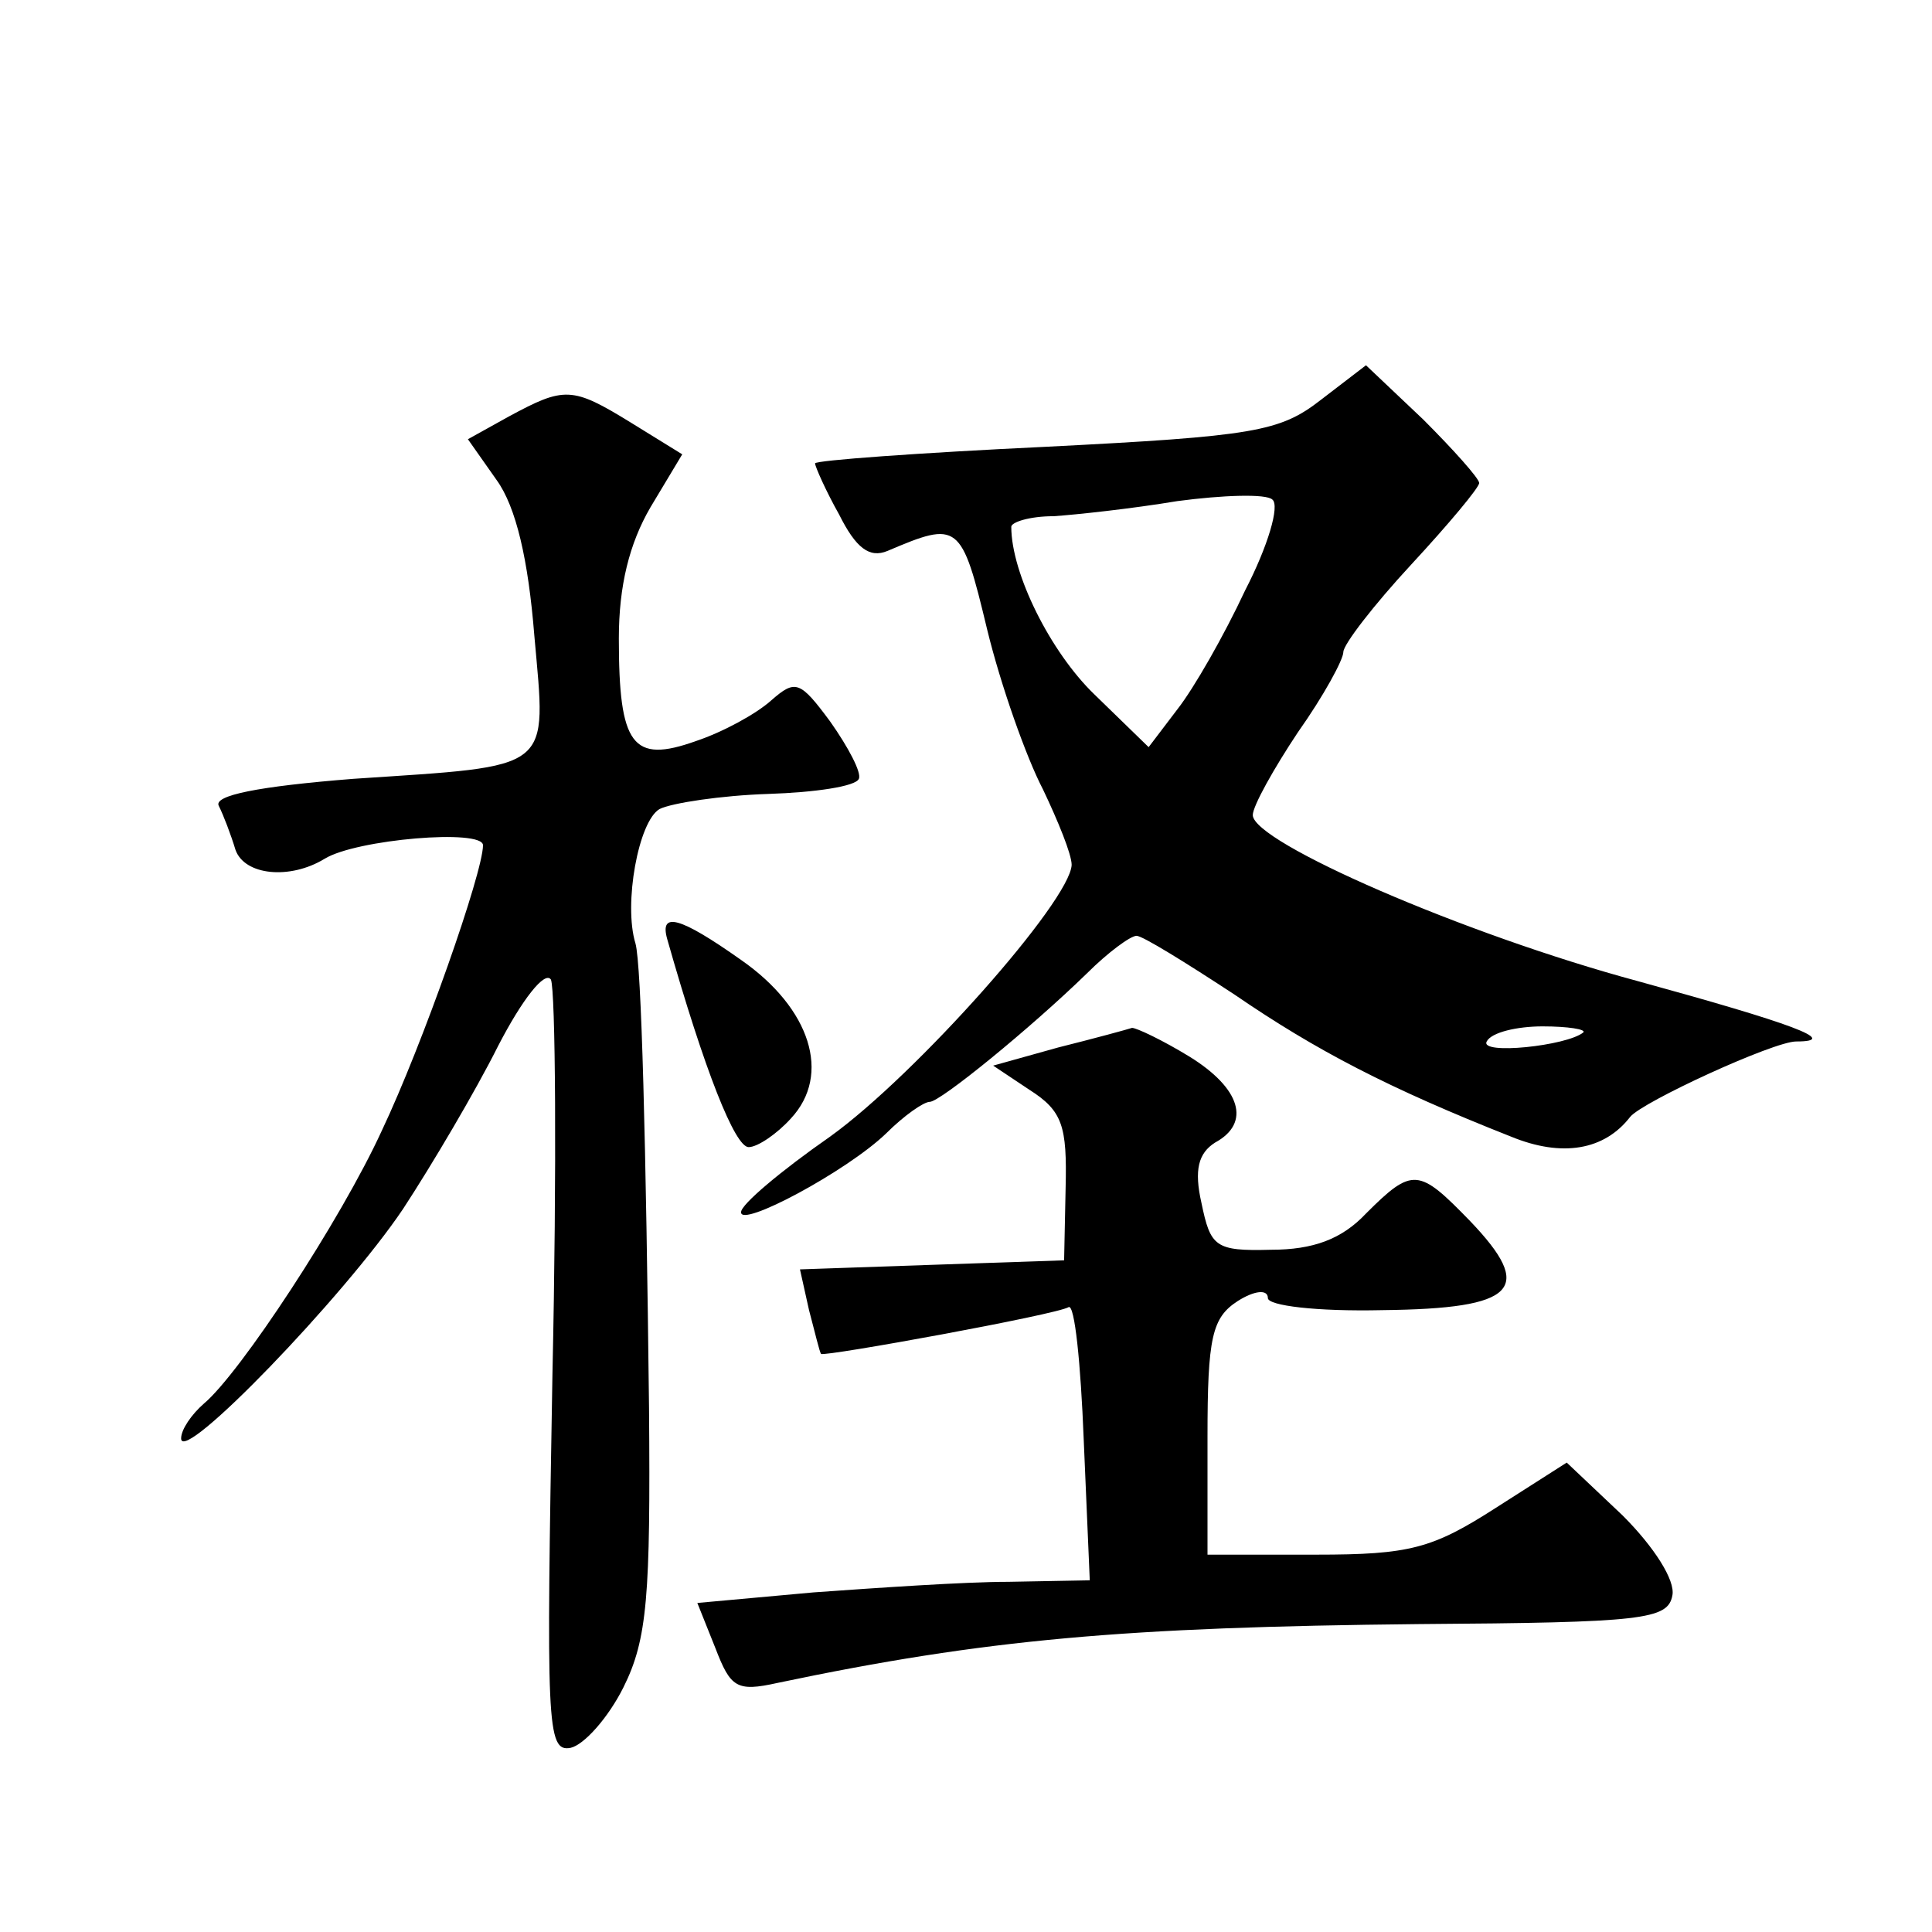
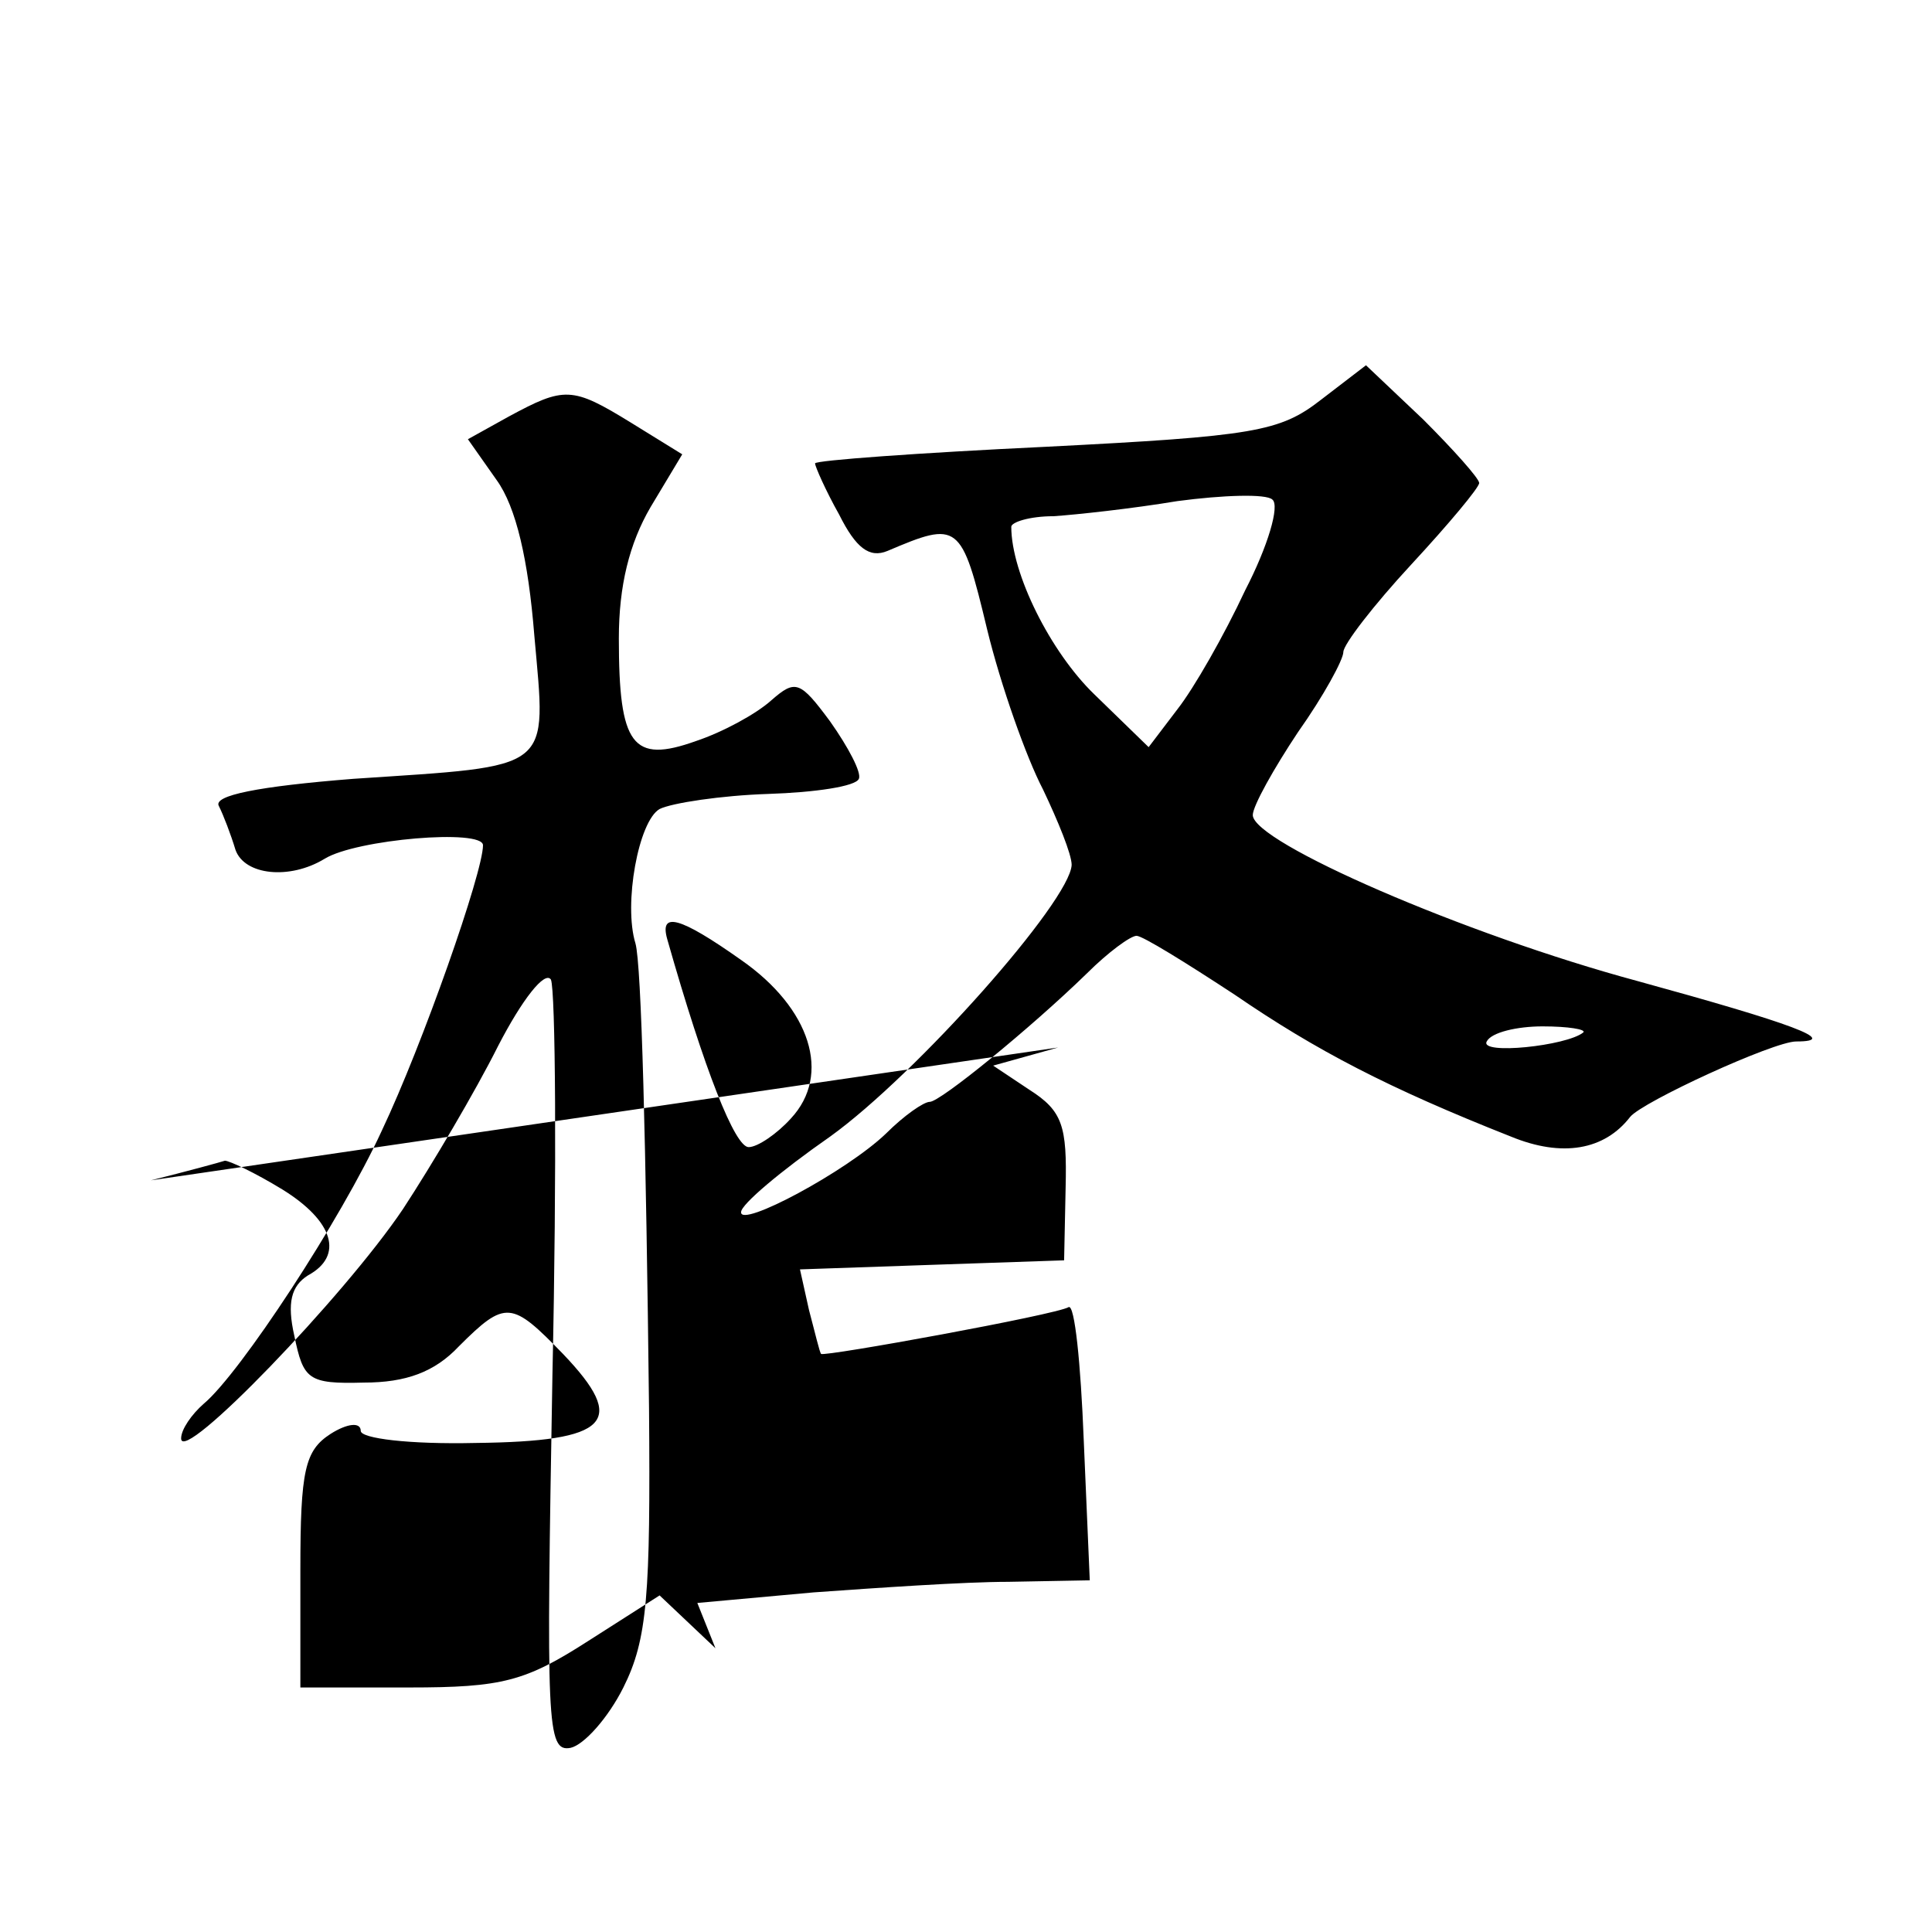
<svg xmlns="http://www.w3.org/2000/svg" version="1.0" width="128pt" height="128pt" viewBox="0 0 128 128" preserveAspectRatio="xMidYMid meet">
  <g transform="translate(0,128) scale(0.1,-0.1)" fill="#0" stroke="none">
-     <path d="M875 1015 c-27 -21 -44 -24 -182 -31 -84 -4 -153 -9 -153 -11 0 -2 7 -18 16 -34 11 -22 20 -29 32 -24 47 20 49 19 66 -52 9 -37 26 -85 37 -106 10 -21 19 -43 19 -50 -1 -24 -103 -139 -160 -180 -33 -23 -59 -45 -59 -50 -1 -11 70 27 96 52 12 12 25 21 29 21 7 0 67 49 104 85 14 14 29 25 33 25 4 0 33 -18 65 -39 54 -37 102 -62 183 -94 34 -14 62 -9 79 13 8 10 95 50 110 50 30 0 -3 12 -105 40 -115 31 -255 92 -255 110 0 6 14 31 30 55 17 24 30 48 30 53 0 5 20 31 45 58 25 27 45 51 45 54 0 3 -17 22 -37 42 l-38 36 -30 -23z m-50 -126 c-14 -30 -34 -65 -45 -79 l-19 -25 -36 35 c-29 28 -55 80 -55 111 0 3 12 7 28 7 15 1 52 5 82 10 30 4 59 5 63 1 5 -4 -3 -31 -18 -60z m224 -293 c-11 -9 -69 -15 -64 -6 3 6 20 10 37 10 17 0 29 -2 27 -4z M337 1004 l-27 -15 19 -27 c13 -18 21 -53 25 -103 8 -91 14 -86 -120 -95 -63 -5 -93 -11 -89 -18 3 -6 8 -19 11 -29 6 -17 36 -20 59 -6 21 13 105 20 105 9 0 -18 -40 -132 -67 -189 -27 -59 -94 -161 -118 -181 -8 -7 -15 -17 -15 -23 0 -18 108 94 147 152 19 29 48 78 63 108 16 31 31 50 35 44 3 -7 4 -124 1 -262 -4 -231 -4 -250 12 -247 9 2 25 20 35 40 16 32 18 61 17 185 -2 175 -5 294 -9 308 -8 26 2 81 16 89 8 4 41 9 72 10 31 1 58 5 60 10 2 4 -7 21 -19 38 -20 27 -23 28 -39 14 -10 -9 -32 -21 -50 -27 -42 -15 -51 -3 -51 68 0 35 7 63 21 87 l21 35 -34 21 c-39 24 -44 24 -81 4z M442 658 c25 -88 45 -138 54 -138 6 0 19 9 28 19 27 29 13 73 -33 105 -41 29 -54 32 -49 14z M701 586 l-43 -12 24 -16 c22 -14 25 -24 24 -65 l-1 -48 -88 -3 -87 -3 6 -27 c4 -15 7 -28 8 -29 2 -2 156 26 164 31 4 2 8 -37 10 -88 l4 -93 -54 -1 c-29 0 -87 -4 -129 -7 l-77 -7 12 -30 c10 -26 14 -29 41 -23 138 29 230 37 425 39 149 1 165 3 168 19 2 10 -12 32 -33 53 l-37 35 -47 -30 c-42 -27 -57 -31 -119 -31 l-72 0 0 78 c0 66 3 79 20 90 11 7 20 8 20 2 0 -5 32 -9 76 -8 89 1 101 14 58 59 -34 35 -38 36 -69 5 -16 -17 -35 -24 -63 -24 -37 -1 -40 2 -46 31 -5 22 -2 33 9 40 24 13 17 36 -17 57 -18 11 -35 19 -38 19 -3 -1 -25 -7 -49 -13z" />
+     <path d="M875 1015 c-27 -21 -44 -24 -182 -31 -84 -4 -153 -9 -153 -11 0 -2 7 -18 16 -34 11 -22 20 -29 32 -24 47 20 49 19 66 -52 9 -37 26 -85 37 -106 10 -21 19 -43 19 -50 -1 -24 -103 -139 -160 -180 -33 -23 -59 -45 -59 -50 -1 -11 70 27 96 52 12 12 25 21 29 21 7 0 67 49 104 85 14 14 29 25 33 25 4 0 33 -18 65 -39 54 -37 102 -62 183 -94 34 -14 62 -9 79 13 8 10 95 50 110 50 30 0 -3 12 -105 40 -115 31 -255 92 -255 110 0 6 14 31 30 55 17 24 30 48 30 53 0 5 20 31 45 58 25 27 45 51 45 54 0 3 -17 22 -37 42 l-38 36 -30 -23z m-50 -126 c-14 -30 -34 -65 -45 -79 l-19 -25 -36 35 c-29 28 -55 80 -55 111 0 3 12 7 28 7 15 1 52 5 82 10 30 4 59 5 63 1 5 -4 -3 -31 -18 -60z m224 -293 c-11 -9 -69 -15 -64 -6 3 6 20 10 37 10 17 0 29 -2 27 -4z M337 1004 l-27 -15 19 -27 c13 -18 21 -53 25 -103 8 -91 14 -86 -120 -95 -63 -5 -93 -11 -89 -18 3 -6 8 -19 11 -29 6 -17 36 -20 59 -6 21 13 105 20 105 9 0 -18 -40 -132 -67 -189 -27 -59 -94 -161 -118 -181 -8 -7 -15 -17 -15 -23 0 -18 108 94 147 152 19 29 48 78 63 108 16 31 31 50 35 44 3 -7 4 -124 1 -262 -4 -231 -4 -250 12 -247 9 2 25 20 35 40 16 32 18 61 17 185 -2 175 -5 294 -9 308 -8 26 2 81 16 89 8 4 41 9 72 10 31 1 58 5 60 10 2 4 -7 21 -19 38 -20 27 -23 28 -39 14 -10 -9 -32 -21 -50 -27 -42 -15 -51 -3 -51 68 0 35 7 63 21 87 l21 35 -34 21 c-39 24 -44 24 -81 4z M442 658 c25 -88 45 -138 54 -138 6 0 19 9 28 19 27 29 13 73 -33 105 -41 29 -54 32 -49 14z M701 586 l-43 -12 24 -16 c22 -14 25 -24 24 -65 l-1 -48 -88 -3 -87 -3 6 -27 c4 -15 7 -28 8 -29 2 -2 156 26 164 31 4 2 8 -37 10 -88 l4 -93 -54 -1 c-29 0 -87 -4 -129 -7 l-77 -7 12 -30 l-37 35 -47 -30 c-42 -27 -57 -31 -119 -31 l-72 0 0 78 c0 66 3 79 20 90 11 7 20 8 20 2 0 -5 32 -9 76 -8 89 1 101 14 58 59 -34 35 -38 36 -69 5 -16 -17 -35 -24 -63 -24 -37 -1 -40 2 -46 31 -5 22 -2 33 9 40 24 13 17 36 -17 57 -18 11 -35 19 -38 19 -3 -1 -25 -7 -49 -13z" />
  </g>
</svg>